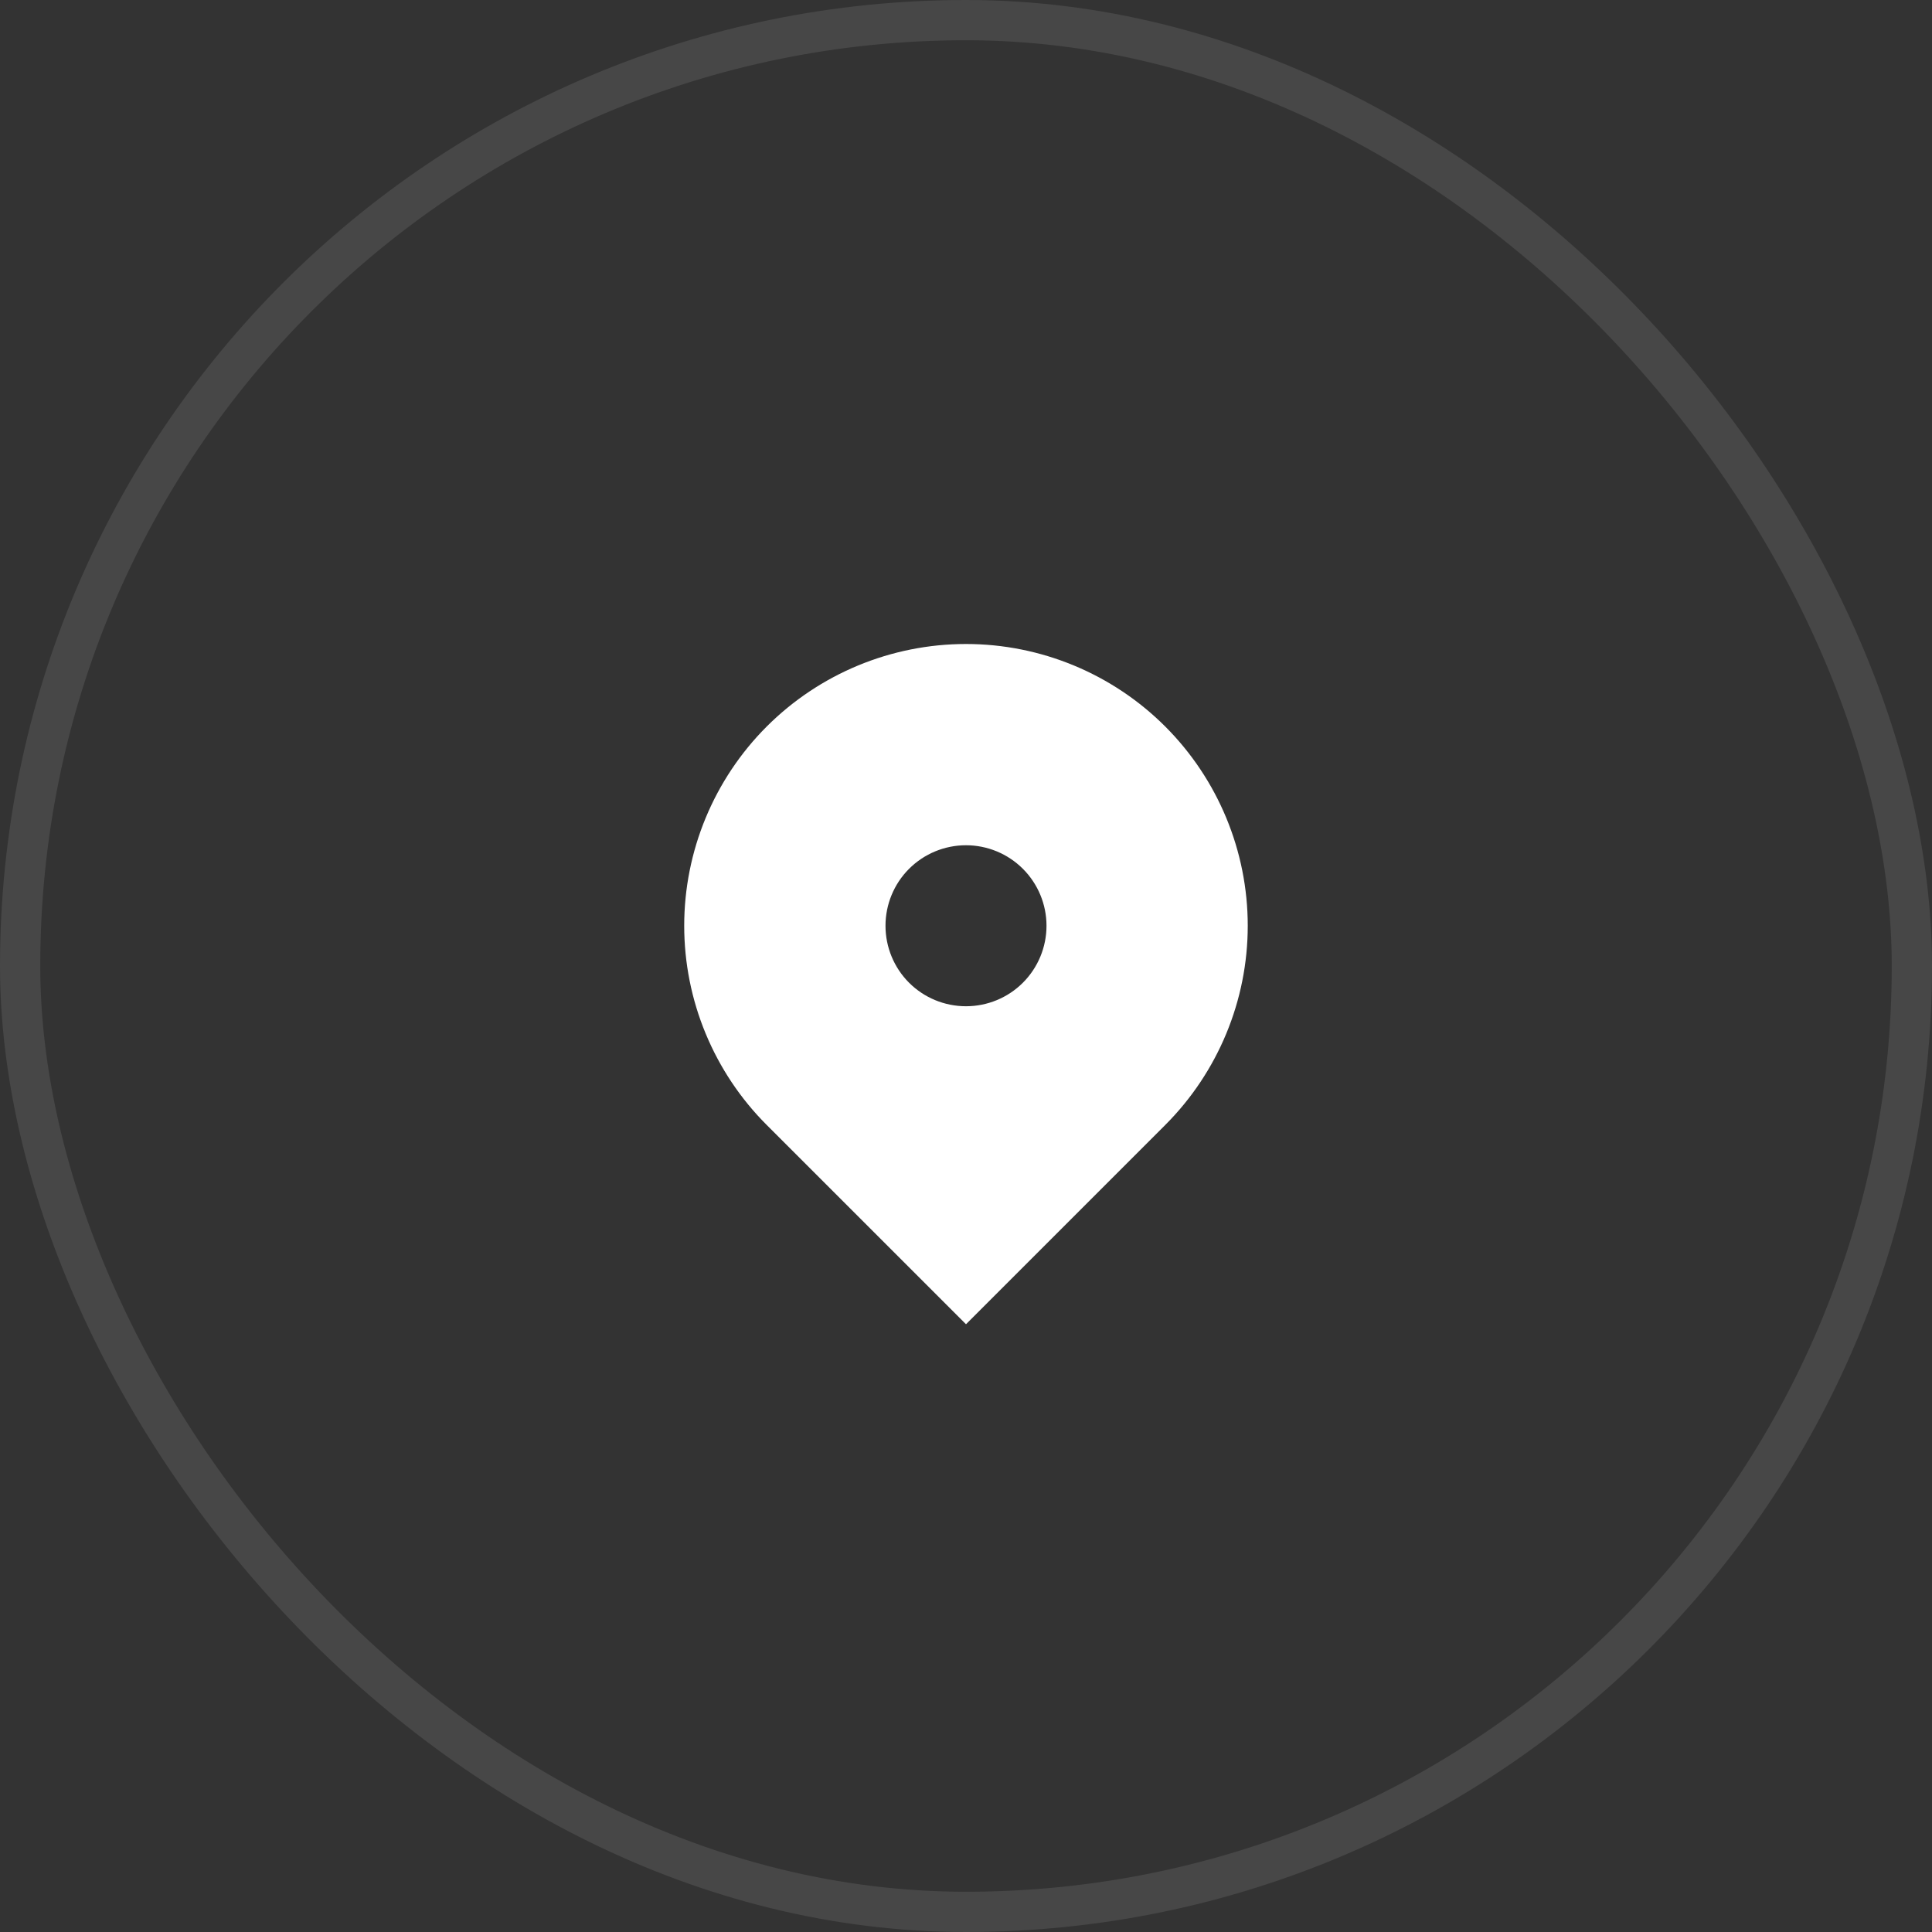
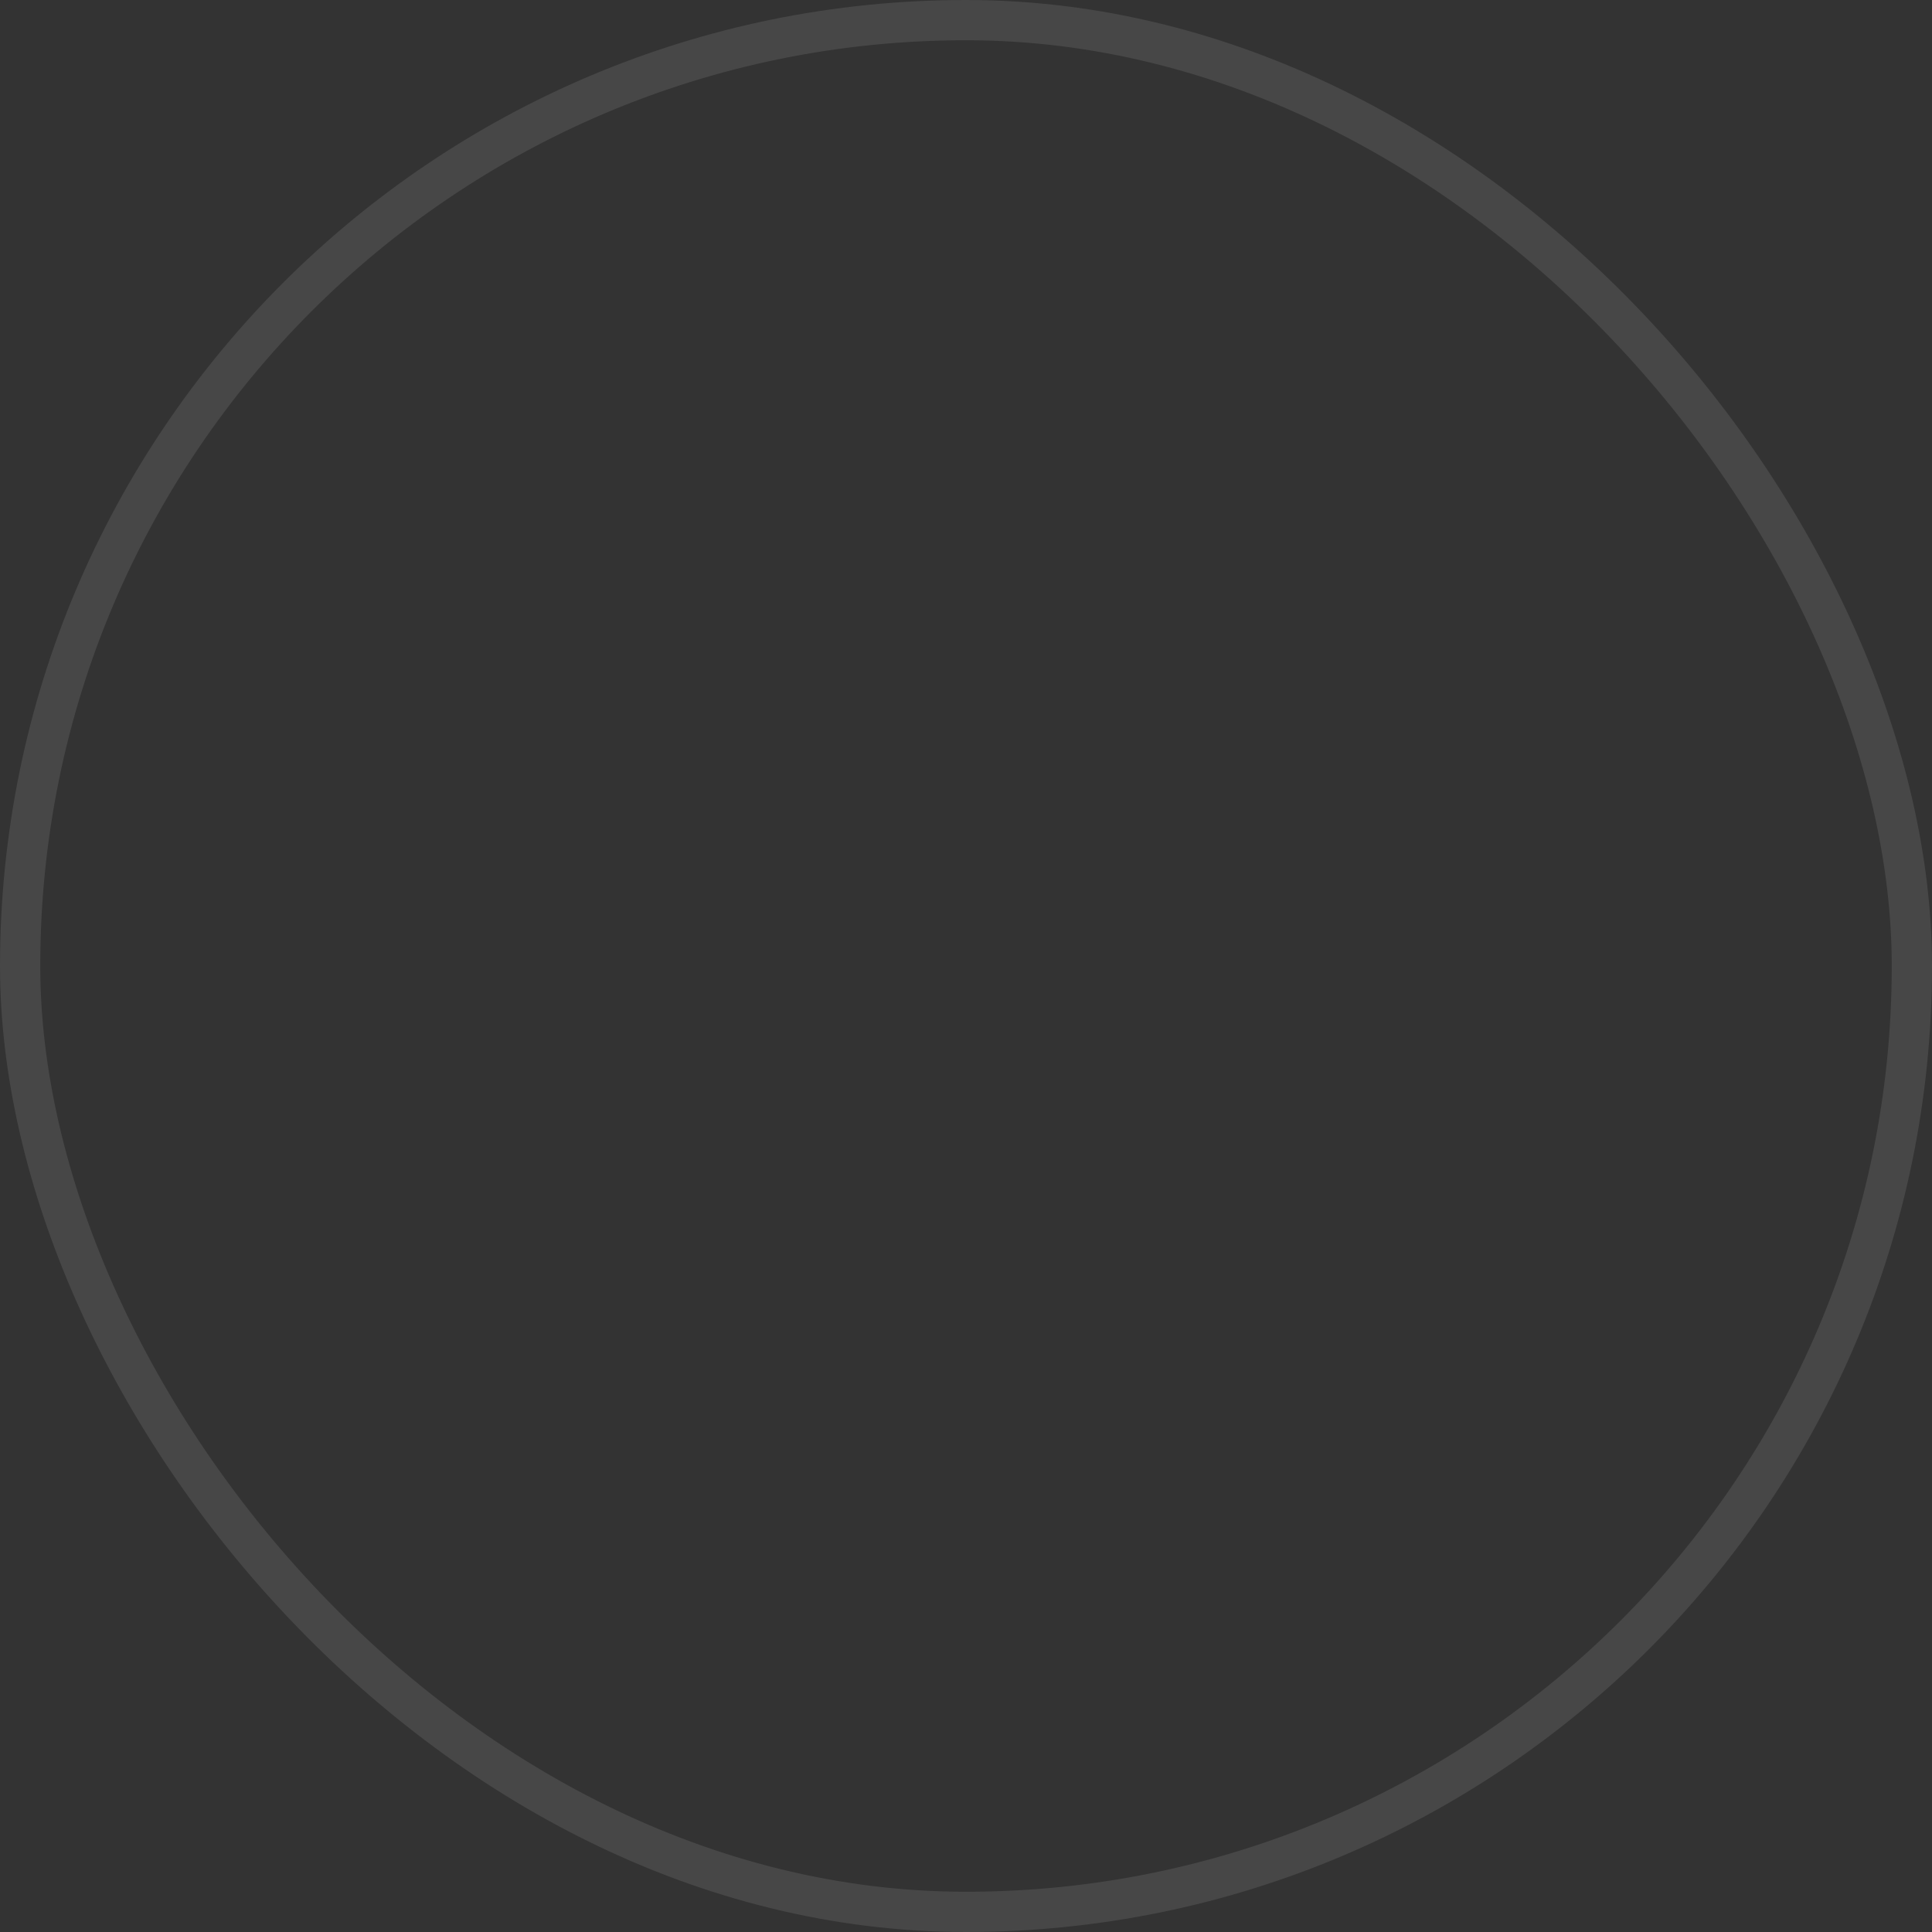
<svg xmlns="http://www.w3.org/2000/svg" width="48" height="48" viewBox="0 0 48 48" fill="none">
  <rect x="0" y="0" width="48" height="48" fill="#333333" stroke="none" />
-   <path fill-rule="evenodd" clip-rule="evenodd" d="M19.049 18.05C20.362 16.738 22.143 16 24 16C25.856 16 27.637 16.738 28.95 18.05C30.262 19.363 31 21.144 31 23C31 24.857 30.262 26.637 28.95 27.95L24 32.9L19.049 27.95C18.399 27.3 17.884 26.529 17.532 25.679C17.18 24.83 16.999 23.92 16.999 23C16.999 22.081 17.18 21.171 17.532 20.321C17.884 19.472 18.399 18.7 19.049 18.05ZM24 25C24.53 25 25.039 24.79 25.414 24.415C25.789 24.04 26 23.531 26 23C26 22.47 25.789 21.961 25.414 21.586C25.039 21.211 24.53 21 24 21C23.469 21 22.96 21.211 22.585 21.586C22.21 21.961 22 22.47 22 23C22 23.531 22.21 24.04 22.585 24.415C22.96 24.79 23.469 25 24 25Z" fill="white" />
  <rect opacity="0.1" x="0.5" y="0.5" width="47" height="47" rx="23.5" stroke="white" />
</svg>